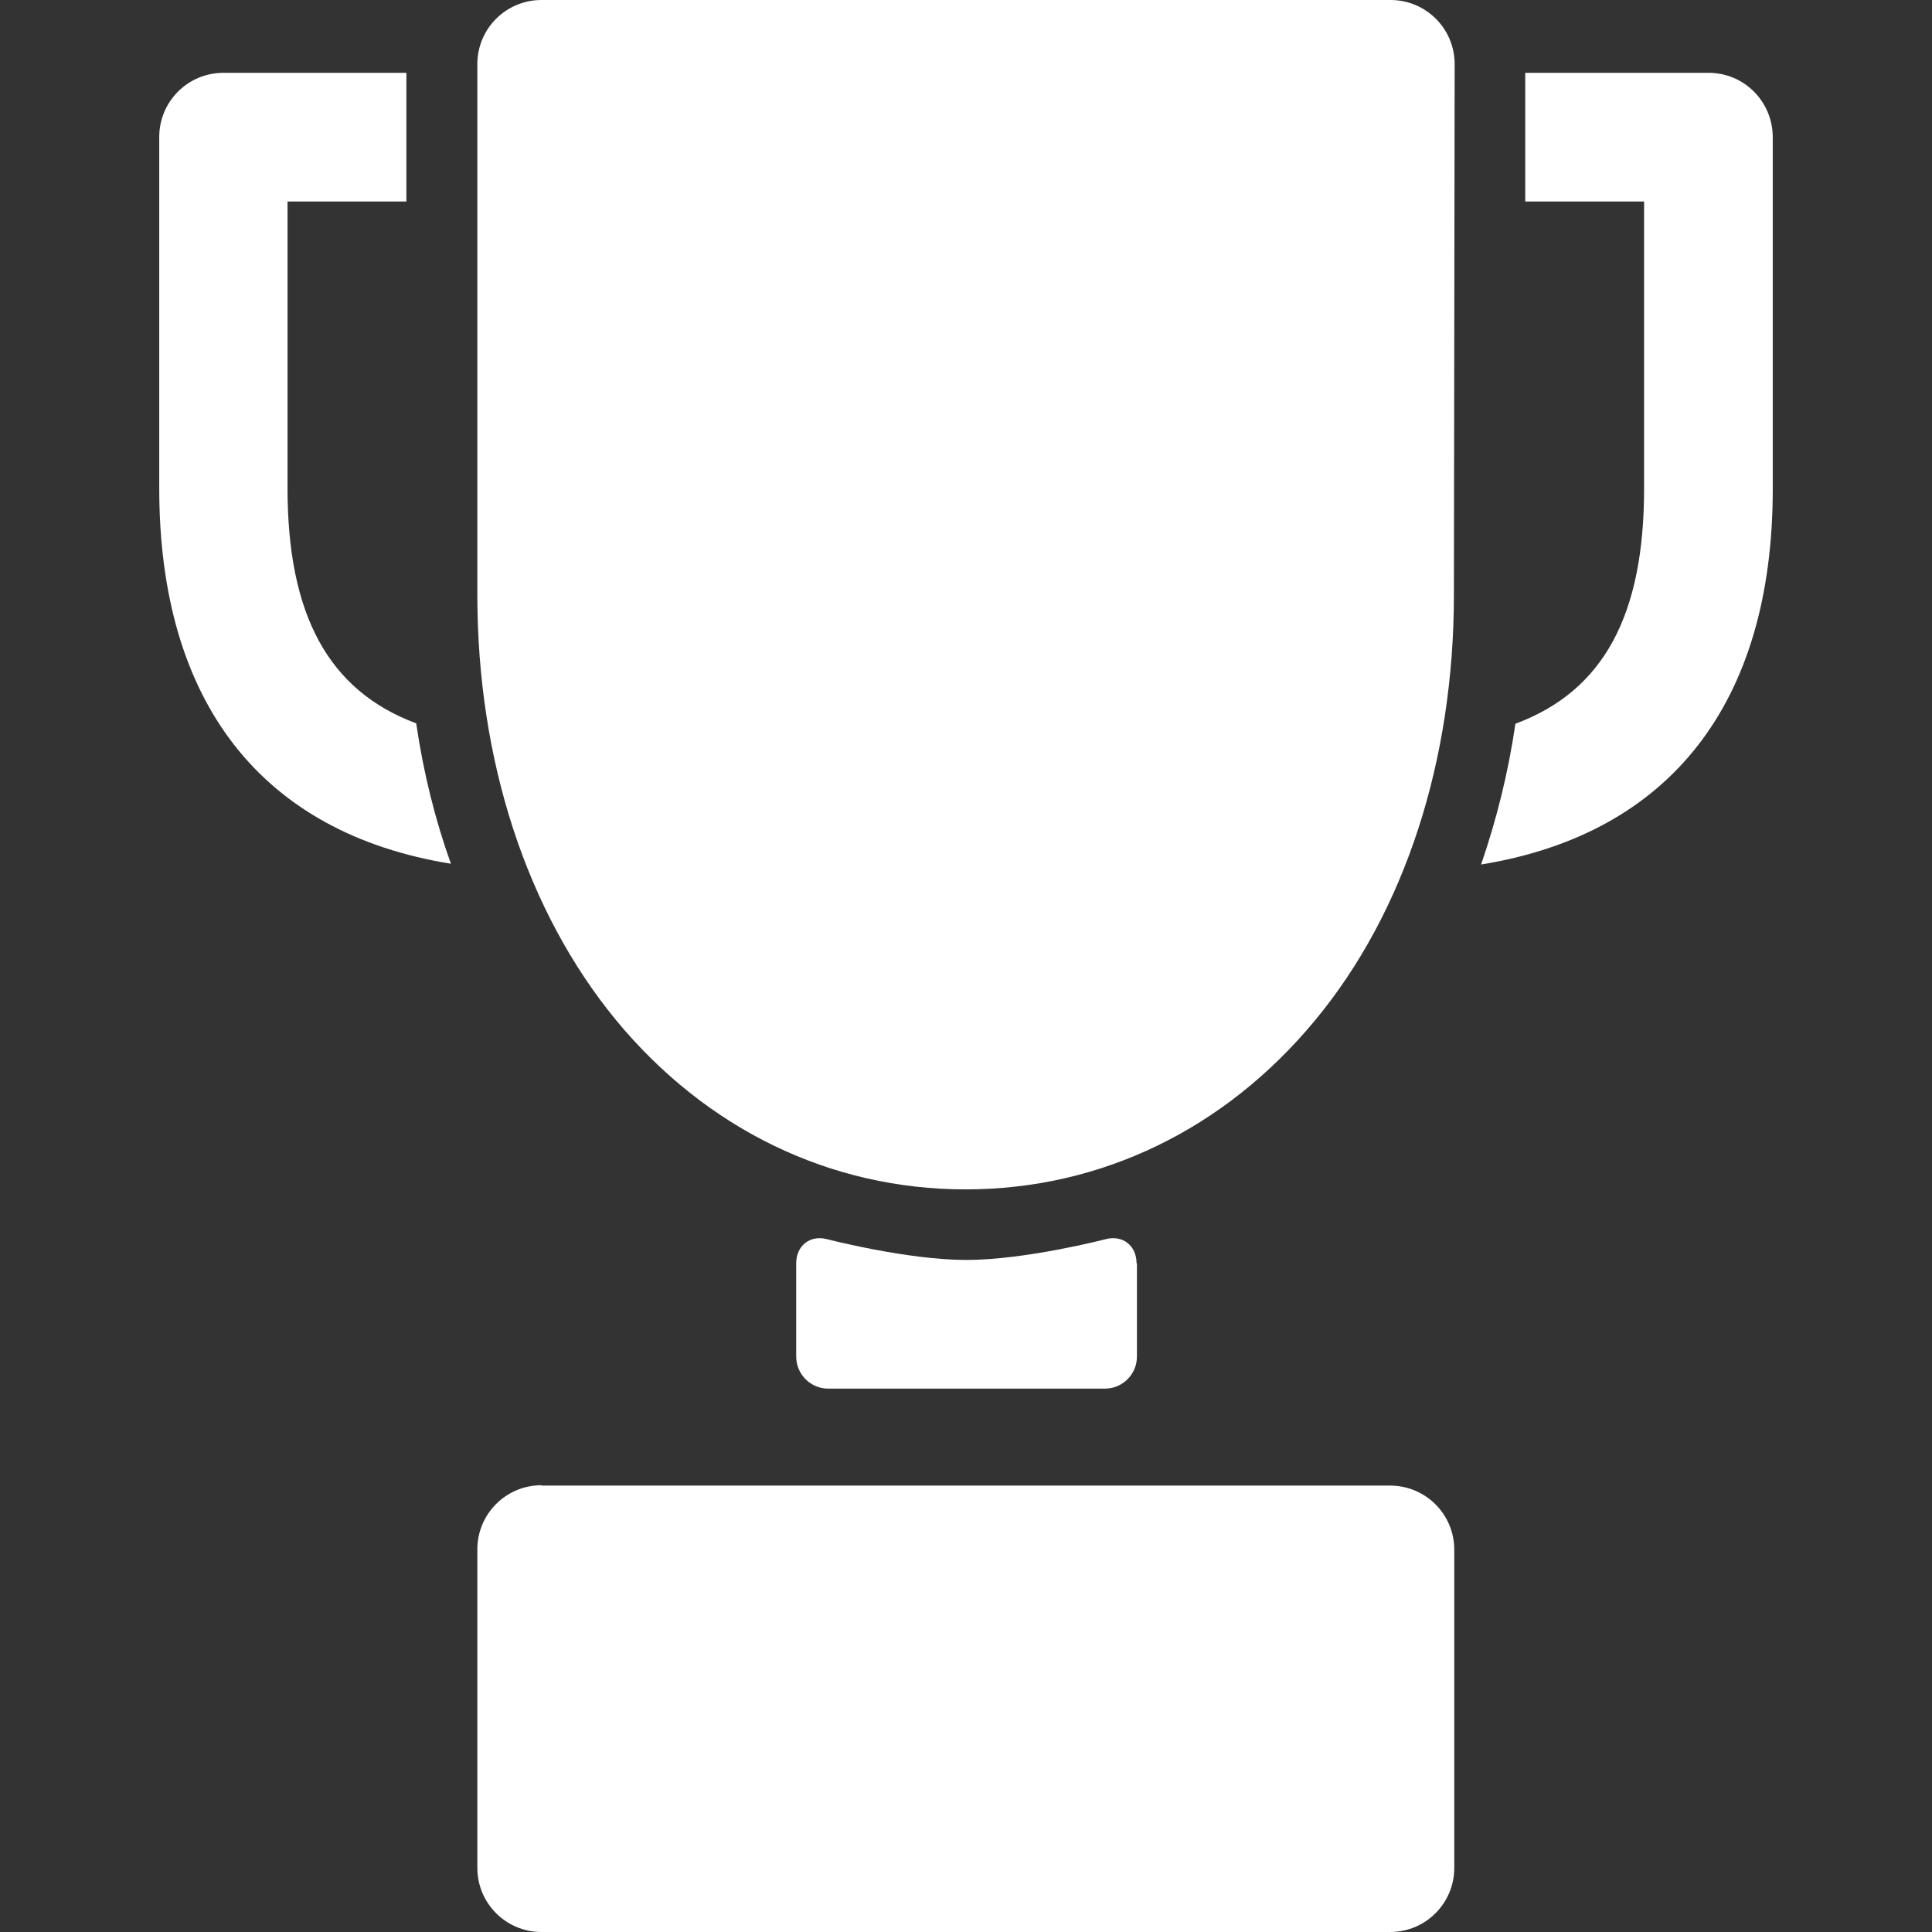
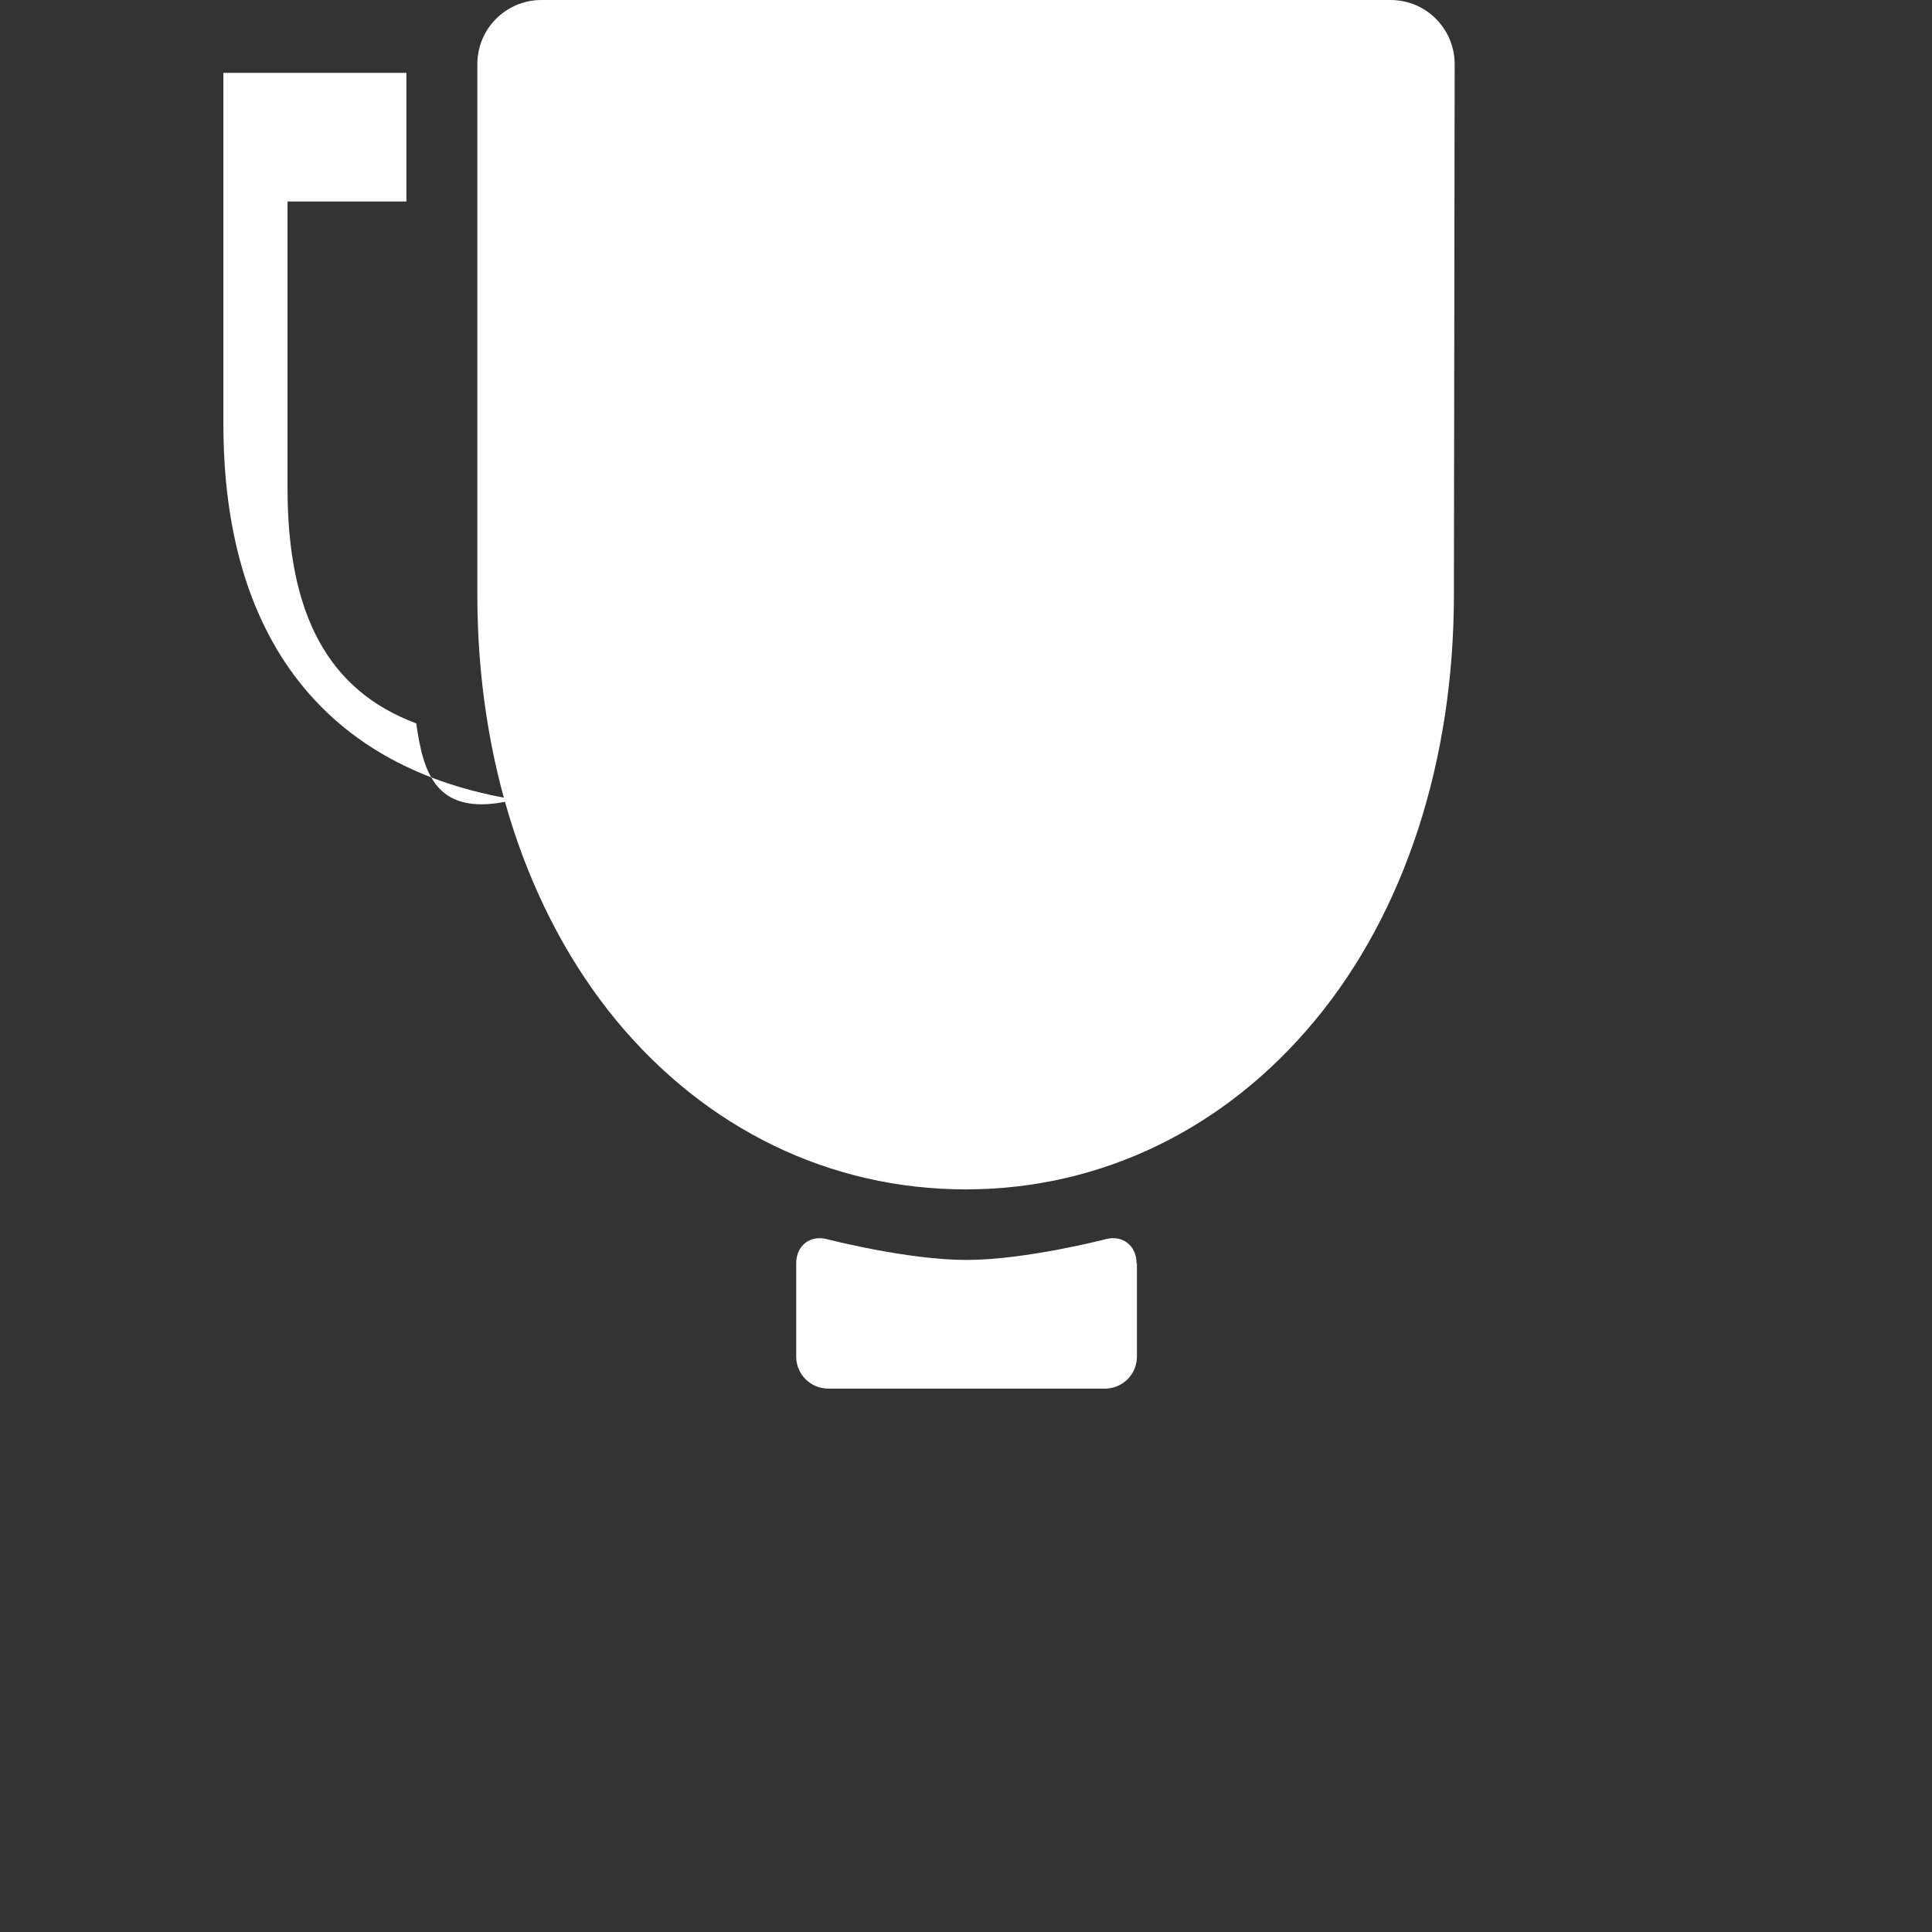
<svg xmlns="http://www.w3.org/2000/svg" version="1.1" id="Capa_1" x="0px" y="0px" width="512px" height="512px" viewBox="0 0 512 512" style="enable-background:new 0 0 512 512;" xml:space="preserve">
  <rect x="0" y="0" width="512" height="512" fill="#333333" stroke="none" />
  <style type="text/css">
	.st0{fill:#FFFFFF;}
</style>
  <g>
    <g>
      <path class="st0" d="M301.2,334.8c0-4.7-3.7-7.6-8.2-6.4c0,0-21.2,5.5-36.9,5.5s-36.9-5.5-36.9-5.5c-4.5-1.2-8.2,1.7-8.2,6.4v24.7    c0,4.7,3.8,8.5,8.5,8.5h73.3c4.7,0,8.5-3.8,8.5-8.5V334.8z" />
    </g>
    <g>
      <path class="st0" d="M385.5,17c0-9.4-7.6-17-17-17H143.5c-9.4,0-17,7.6-17,17v140.6c0,44,13.1,84,36.8,112.8    c23.9,28.9,56.8,44.8,92.6,44.8s68.7-15.9,92.6-44.8c23.8-28.7,36.8-68.8,36.8-112.8L385.5,17L385.5,17z" />
    </g>
    <g>
-       <path class="st0" d="M110.3,191.7c-23.3-8.7-34.1-28.8-34.1-62.3V53.4h31.5V19.3H59.2c-9.4,0-17,7.6-17,17v93.1    c0,56.8,27.2,91.4,77.3,99.5C115.3,217.2,112.2,204.7,110.3,191.7z" />
+       <path class="st0" d="M110.3,191.7c-23.3-8.7-34.1-28.8-34.1-62.3V53.4h31.5V19.3H59.2v93.1    c0,56.8,27.2,91.4,77.3,99.5C115.3,217.2,112.2,204.7,110.3,191.7z" />
    </g>
    <g>
-       <path class="st0" d="M143.5,393.6c-9.4,0-17,7.6-17,17V495c0,9.4,7.6,17,17,17h224.9c9.4,0,17-7.6,17-17v-84.3c0-9.4-7.6-17-17-17    H143.5z" />
-     </g>
+       </g>
    <g>
-       <path class="st0" d="M452.8,19.3h-48.6v34.1h31.5v76.1c0,33.5-10.7,53.6-34.1,62.3c-1.9,13-5,25.4-9.1,37.3    c50-8.1,77.3-42.7,77.3-99.5V36.4C469.8,26.9,462.2,19.3,452.8,19.3z" />
-     </g>
+       </g>
  </g>
</svg>